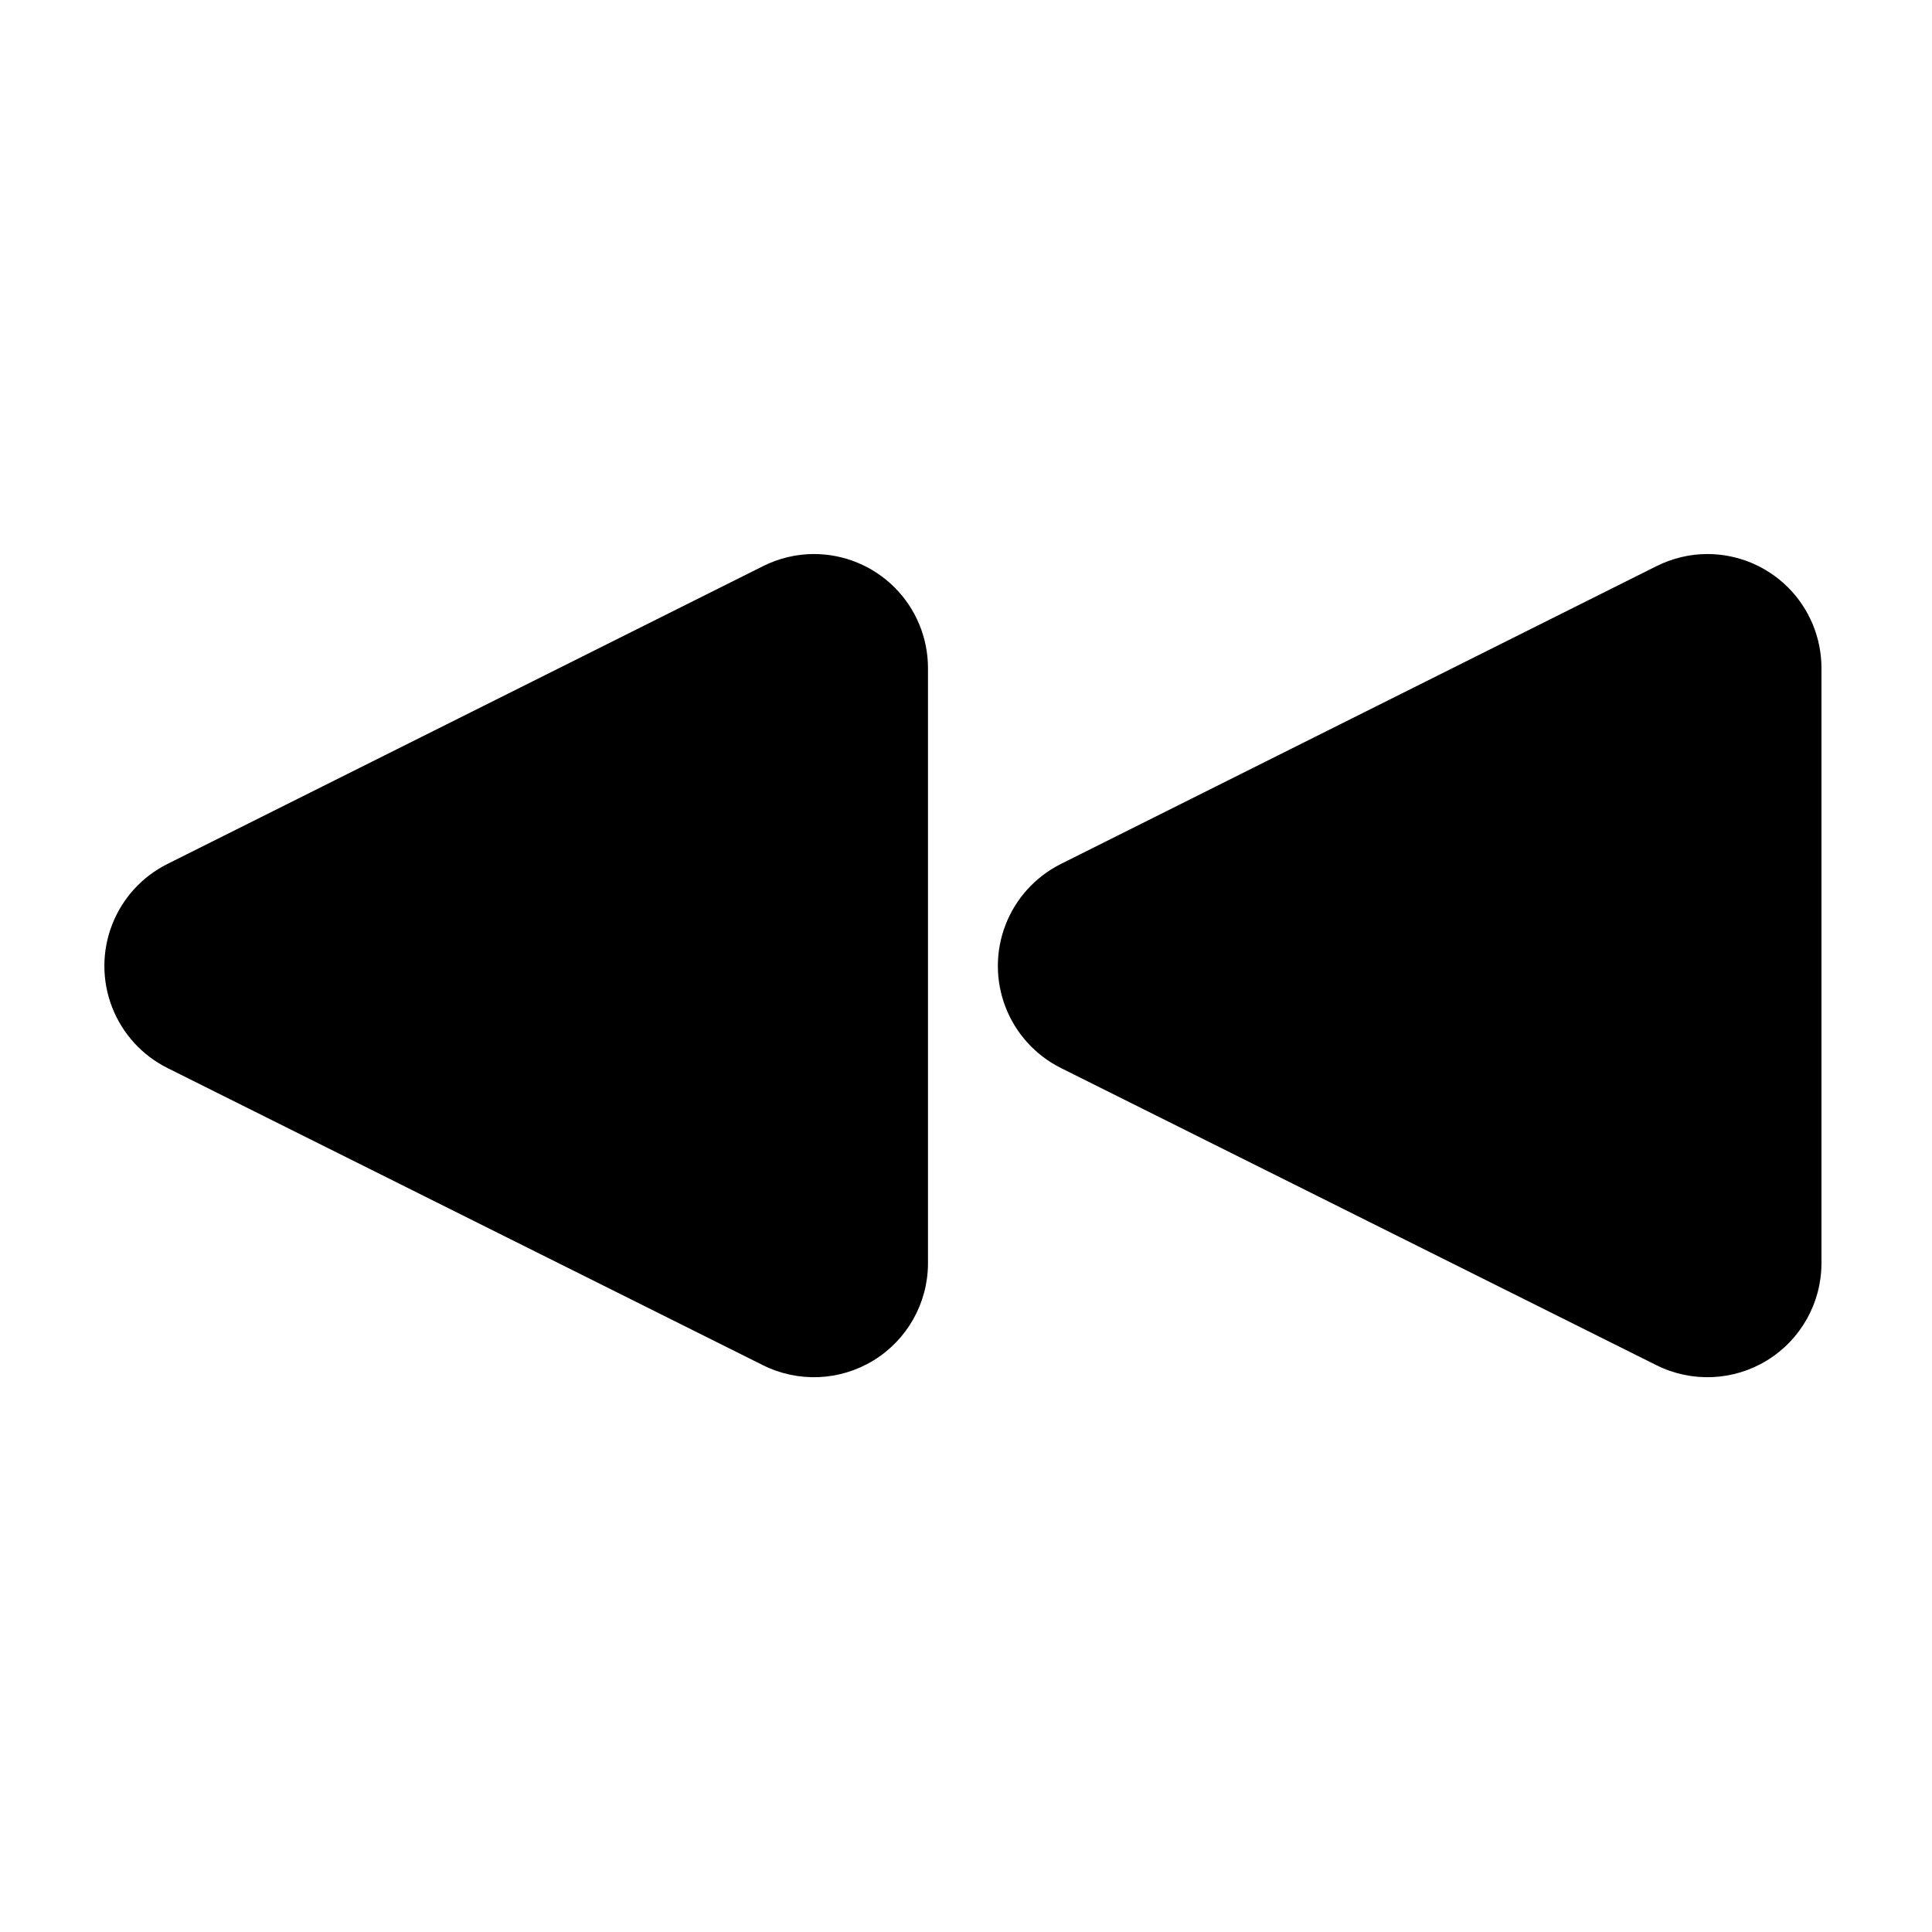
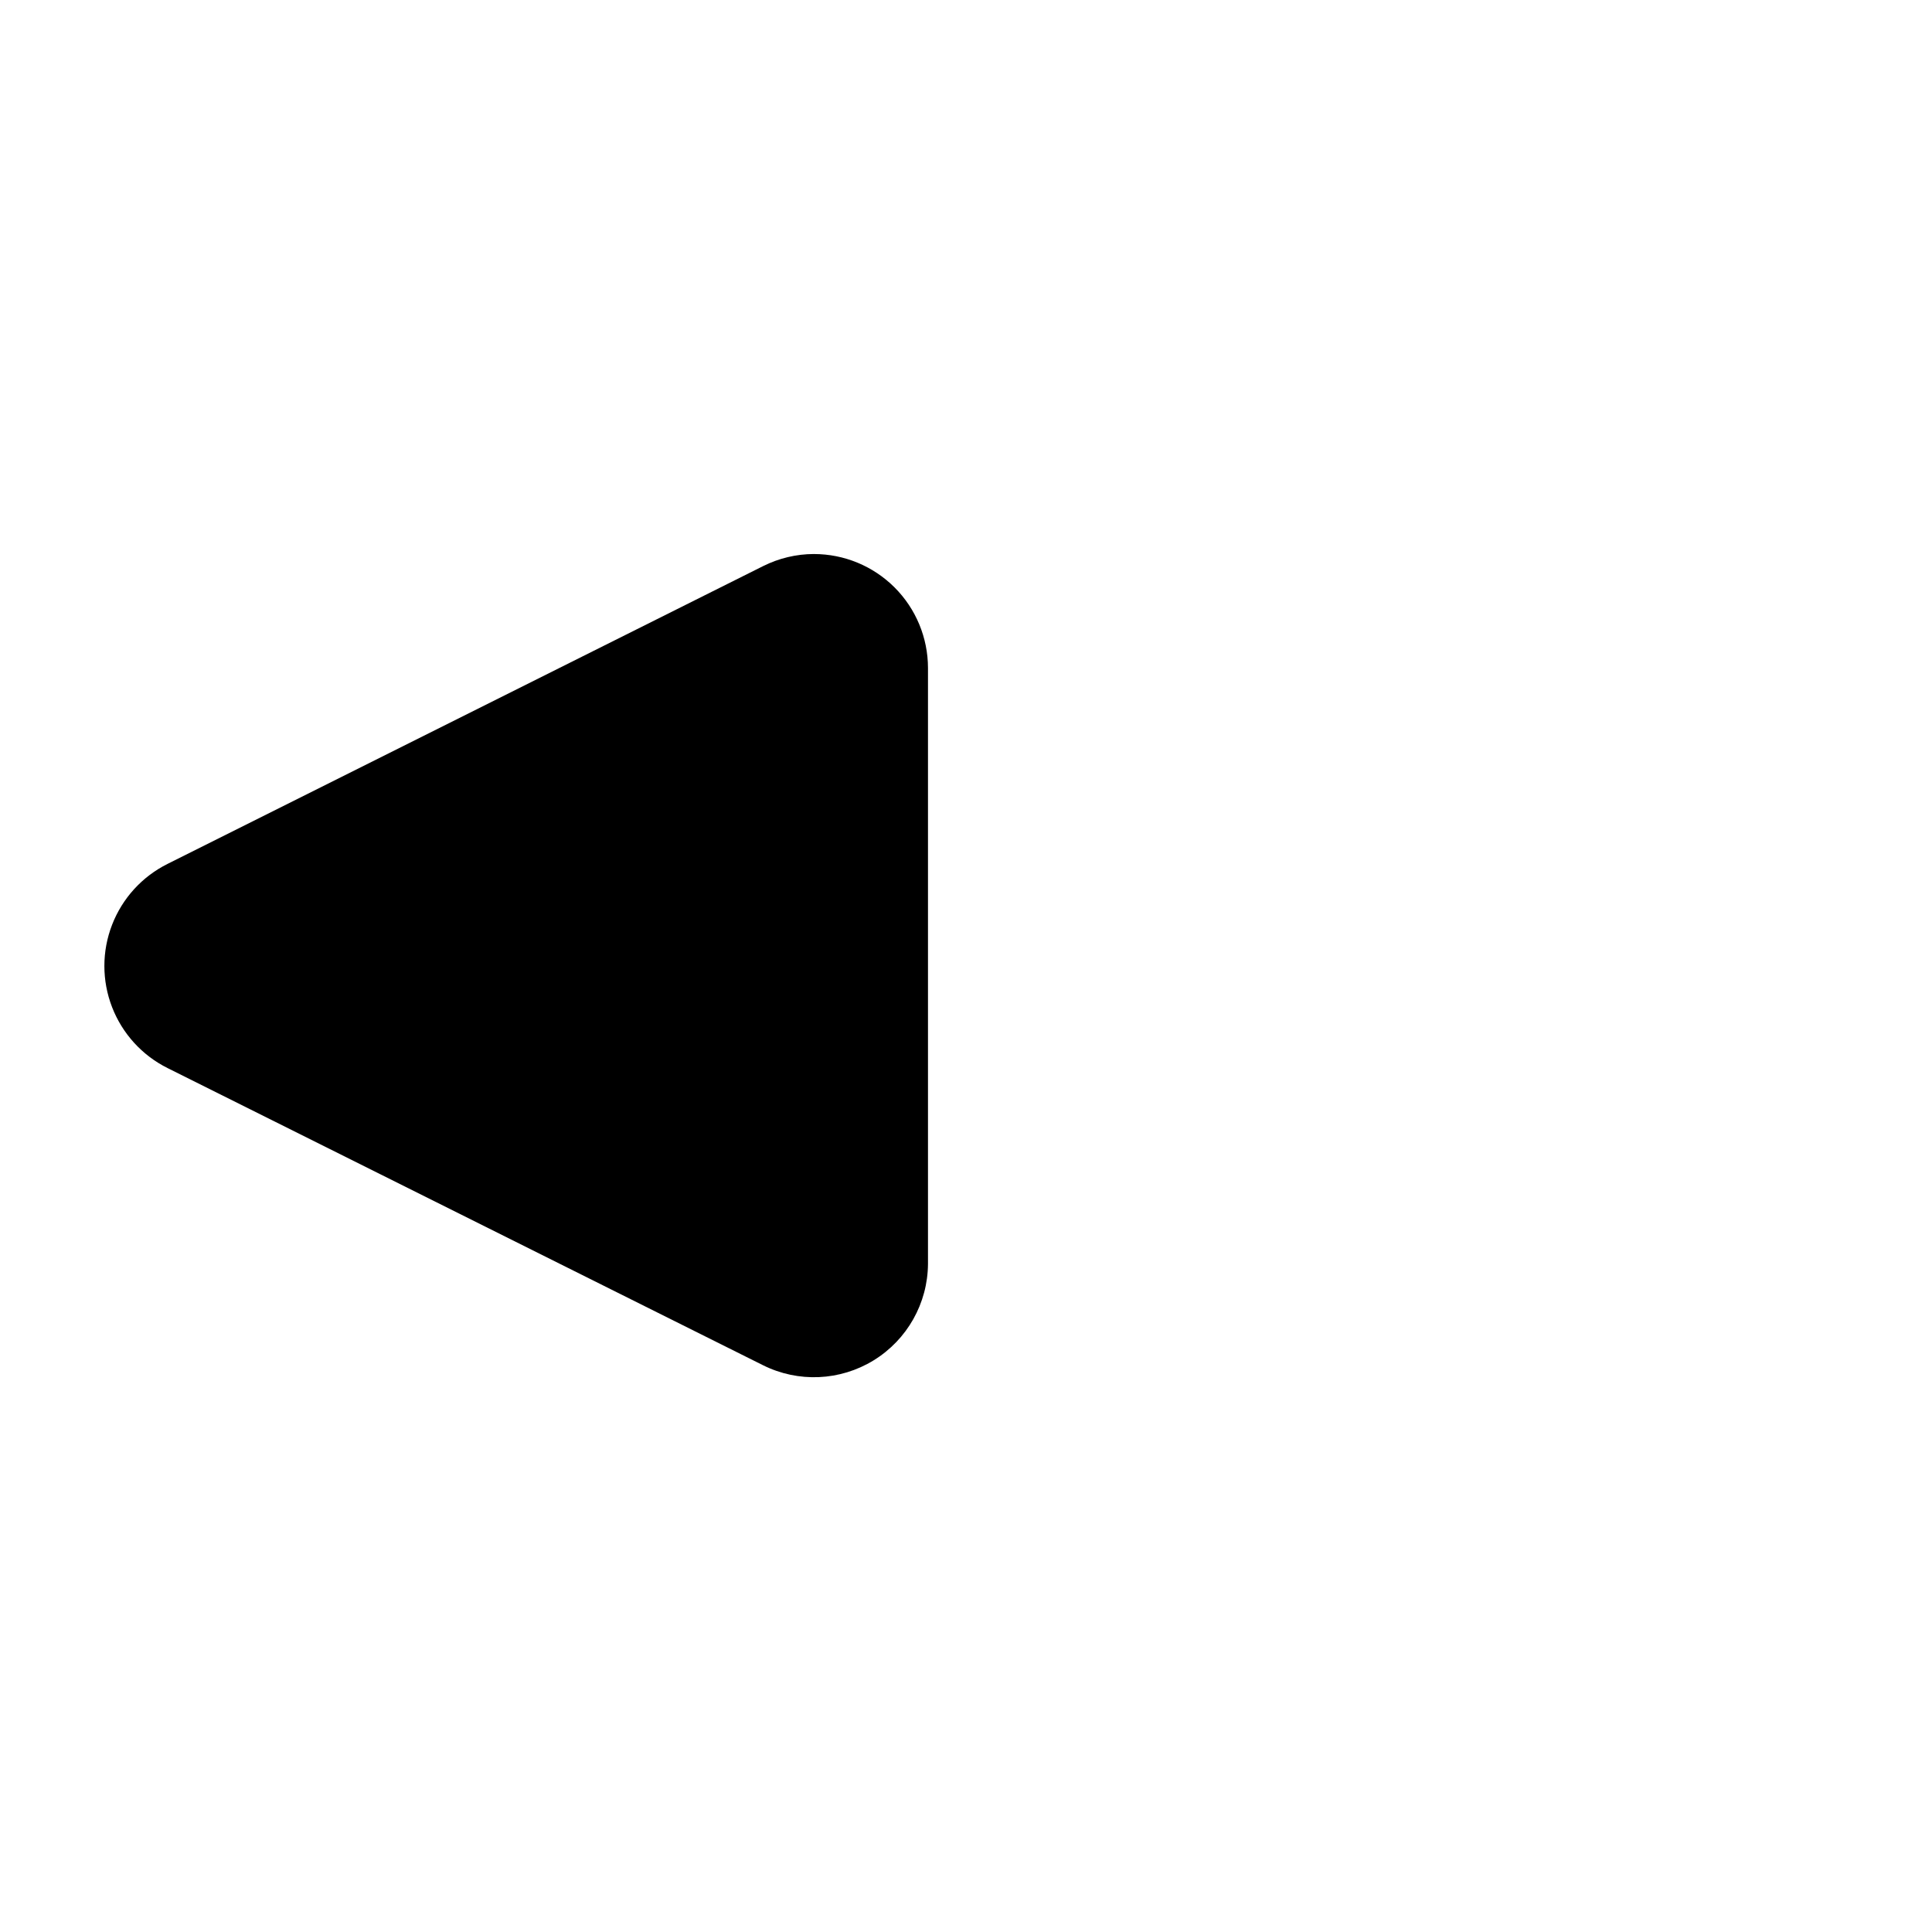
<svg xmlns="http://www.w3.org/2000/svg" fill="#000000" width="800px" height="800px" version="1.1" viewBox="144 144 512 512">
  <g>
-     <path d="m596.48 290.82c-4.691 0.012-9.312 1.117-13.504 3.223l-157.79 78.898c-6.738 3.359-11.984 9.113-14.703 16.137-2.719 7.023-2.719 14.809 0 21.832 2.719 7.023 7.965 12.781 14.703 16.141l157.79 78.742c9.34 4.664 20.426 4.18 29.32-1.285 8.898-5.461 14.344-15.129 14.41-25.566v-157.89c0-8.016-3.184-15.707-8.852-21.375s-13.359-8.852-21.375-8.852z" />
    <path d="m359.7 290.82c-4.691 0.012-9.312 1.117-13.504 3.223l-157.79 78.898c-6.742 3.359-11.984 9.113-14.703 16.137-2.723 7.023-2.723 14.809 0 21.832 2.719 7.023 7.961 12.781 14.703 16.141l157.79 78.742c9.34 4.664 20.426 4.18 29.32-1.285 8.895-5.461 14.344-15.129 14.41-25.566v-157.89c0-8.016-3.184-15.707-8.852-21.375-5.672-5.668-13.359-8.852-21.375-8.852z" />
  </g>
</svg>